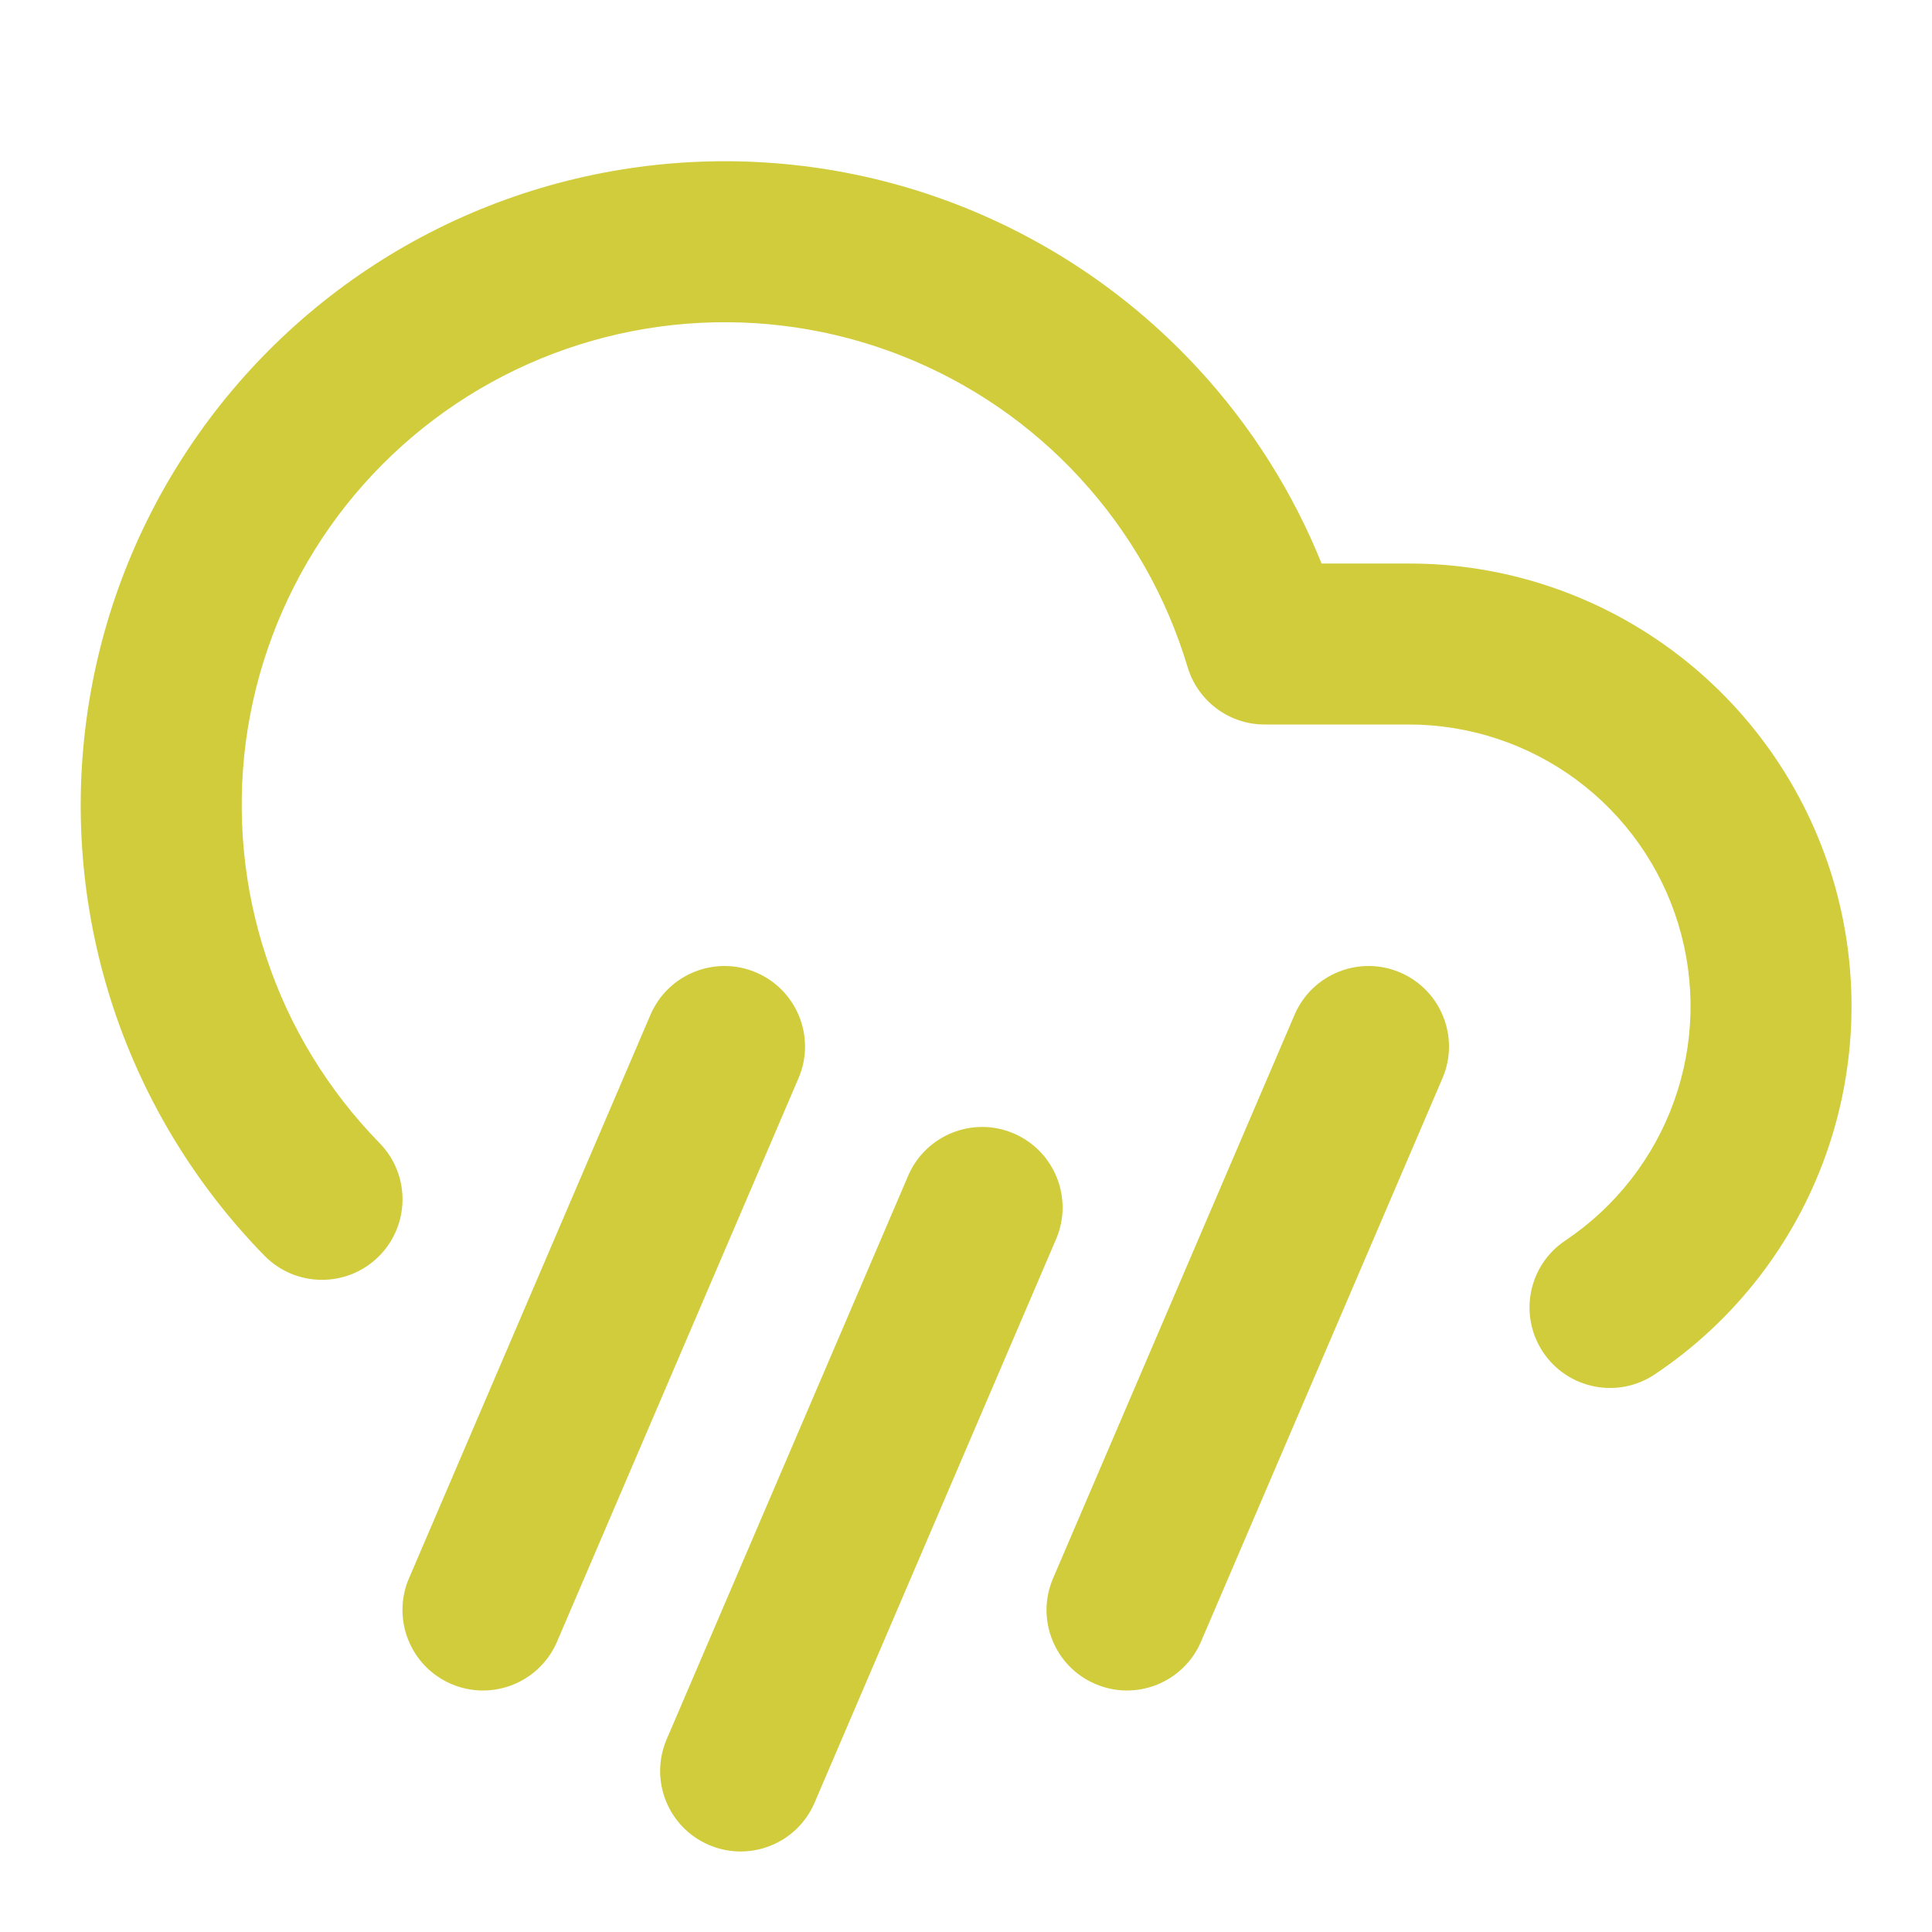
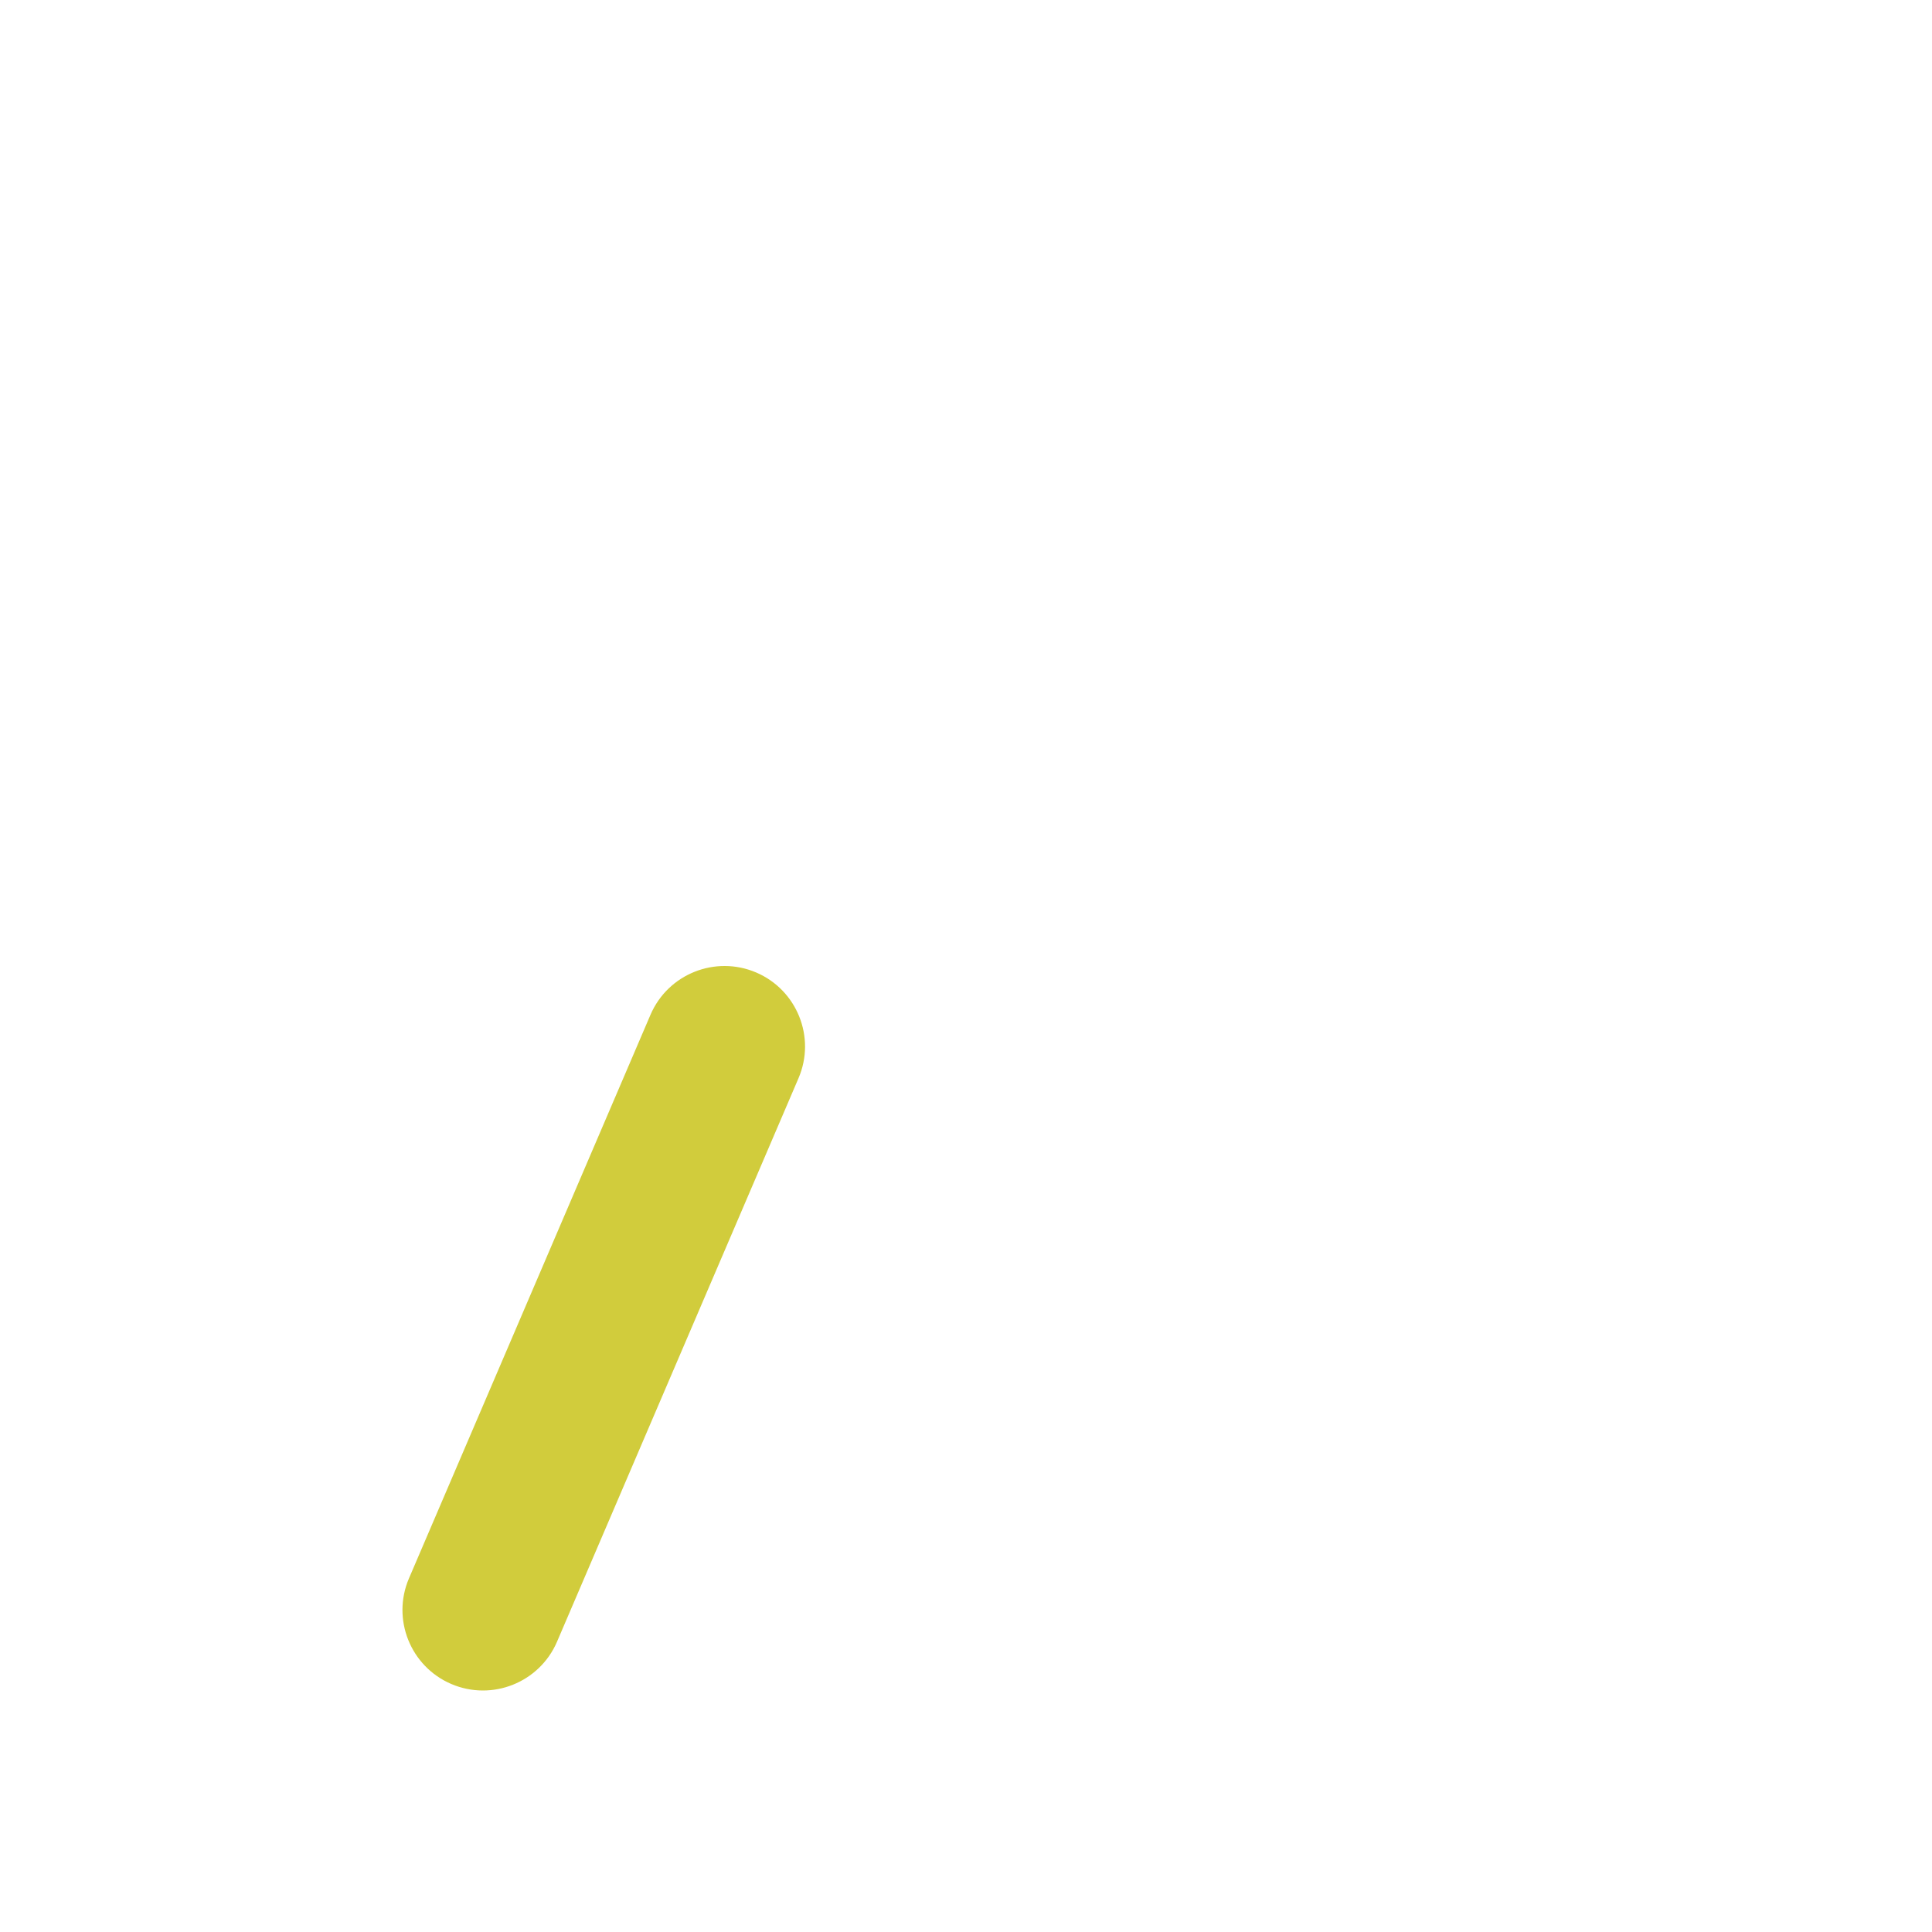
<svg xmlns="http://www.w3.org/2000/svg" width="16" height="16" viewBox="0 0 16 16" fill="none">
-   <path fill-rule="evenodd" clip-rule="evenodd" d="M7.464 2.945C6.899 2.723 6.291 2.633 5.685 2.681C5.08 2.729 4.494 2.914 3.971 3.222C3.448 3.53 3.002 3.953 2.667 4.459C2.332 4.965 2.116 5.541 2.036 6.142C1.957 6.744 2.015 7.356 2.207 7.932C2.398 8.508 2.719 9.032 3.143 9.466C3.401 9.729 3.396 10.151 3.133 10.409C2.87 10.666 2.448 10.662 2.19 10.399C1.624 9.82 1.197 9.121 0.941 8.353C0.686 7.585 0.608 6.769 0.715 5.967C0.821 5.165 1.109 4.397 1.556 3.723C2.003 3.048 2.597 2.484 3.294 2.073C3.992 1.662 4.773 1.416 5.58 1.352C6.387 1.288 7.198 1.408 7.951 1.704C8.704 2 9.38 2.463 9.928 3.059C10.362 3.53 10.706 4.075 10.945 4.667H11.667C11.667 4.667 11.667 4.667 11.667 4.667C12.453 4.666 13.219 4.919 13.851 5.388C14.483 5.857 14.947 6.516 15.176 7.269C15.404 8.022 15.384 8.828 15.119 9.569C14.854 10.309 14.358 10.945 13.704 11.382C13.398 11.587 12.983 11.504 12.779 11.198C12.575 10.892 12.657 10.478 12.963 10.274C13.379 9.995 13.695 9.591 13.864 9.119C14.033 8.648 14.045 8.135 13.9 7.656C13.755 7.177 13.459 6.757 13.057 6.459C12.655 6.161 12.167 6 11.667 6H10.473C10.179 6 9.919 5.806 9.835 5.524C9.661 4.942 9.357 4.408 8.946 3.961C8.536 3.514 8.029 3.167 7.464 2.945Z" fill="#D1CC3C" />
-   <path fill-rule="evenodd" clip-rule="evenodd" d="M8.396 9.387C8.734 9.532 8.891 9.924 8.746 10.262L6.746 14.929C6.601 15.268 6.209 15.424 5.871 15.279C5.532 15.134 5.376 14.742 5.521 14.404L7.521 9.737C7.666 9.399 8.058 9.242 8.396 9.387Z" fill="#D1CC3C" />
  <path fill-rule="evenodd" clip-rule="evenodd" d="M6.263 8.054C6.601 8.199 6.758 8.591 6.613 8.929L4.613 13.596C4.468 13.934 4.076 14.091 3.737 13.946C3.399 13.801 3.242 13.409 3.387 13.071L5.387 8.404C5.532 8.066 5.924 7.909 6.263 8.054Z" fill="#D1CC3C" />
-   <path fill-rule="evenodd" clip-rule="evenodd" d="M11.596 8.054C11.934 8.199 12.091 8.591 11.946 8.929L9.946 13.596C9.801 13.934 9.409 14.091 9.071 13.946C8.732 13.801 8.576 13.409 8.721 13.071L10.721 8.404C10.866 8.066 11.258 7.909 11.596 8.054Z" fill="#D1CC3C" />
</svg>